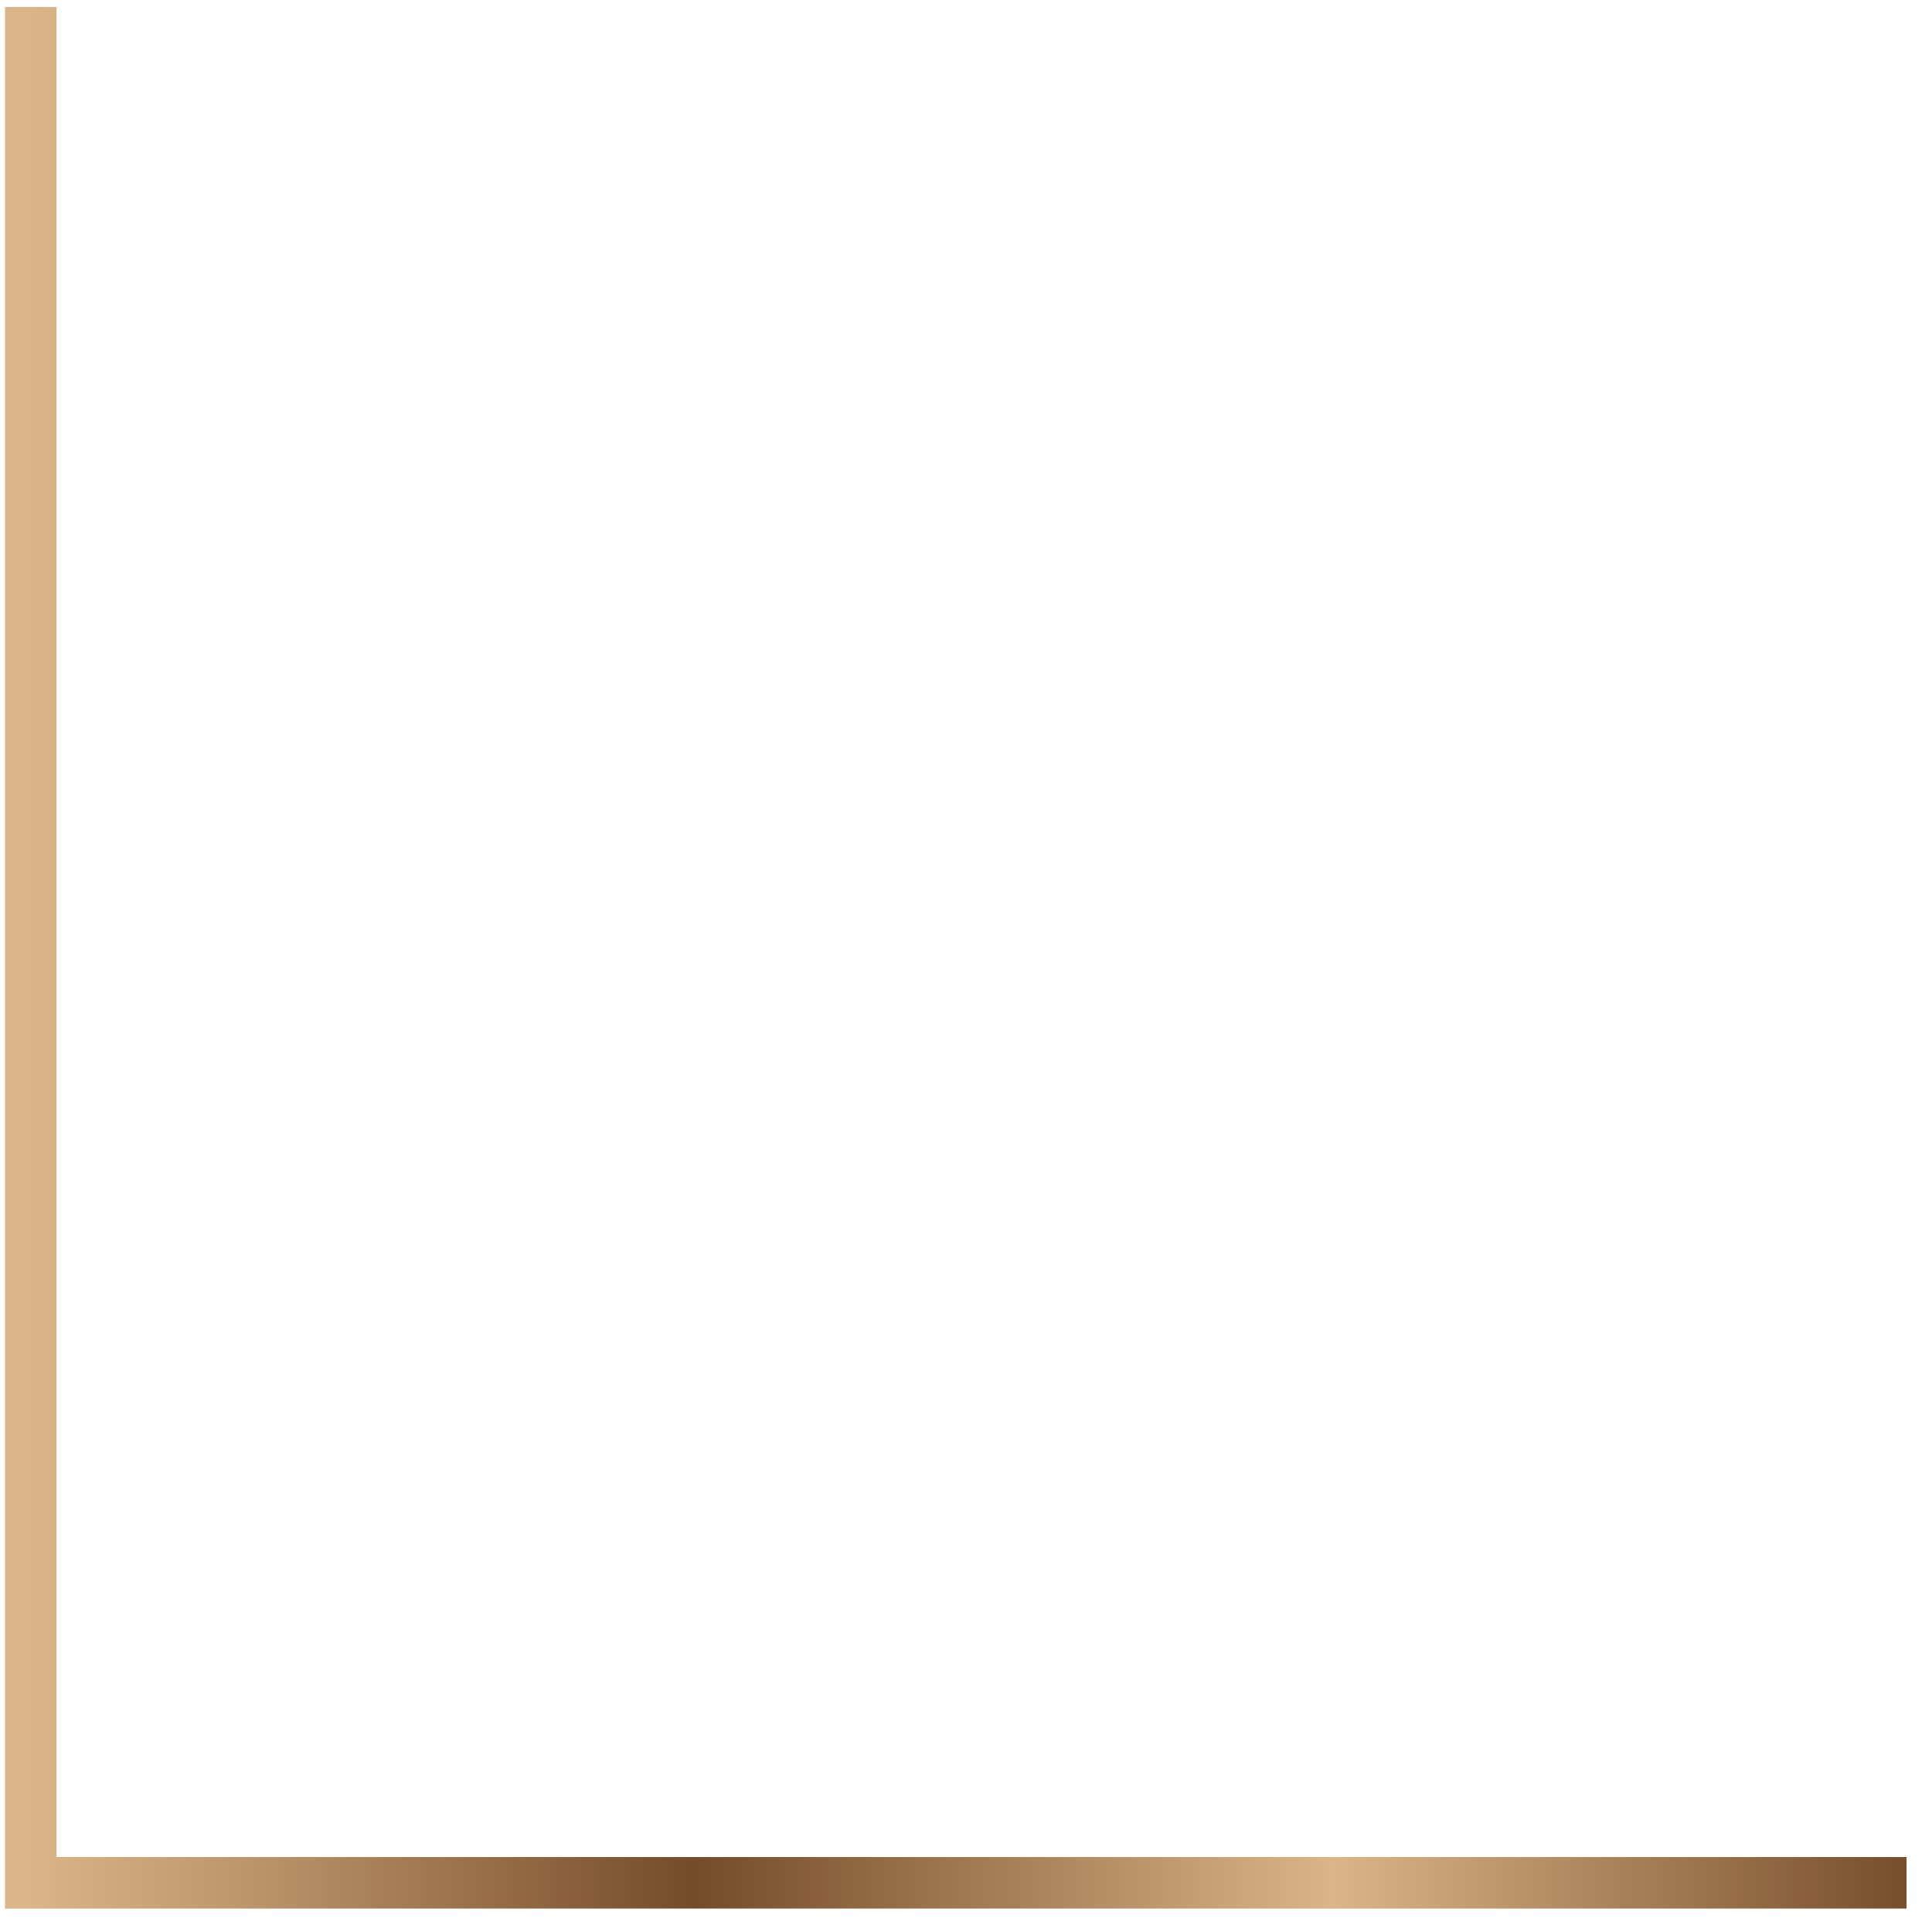
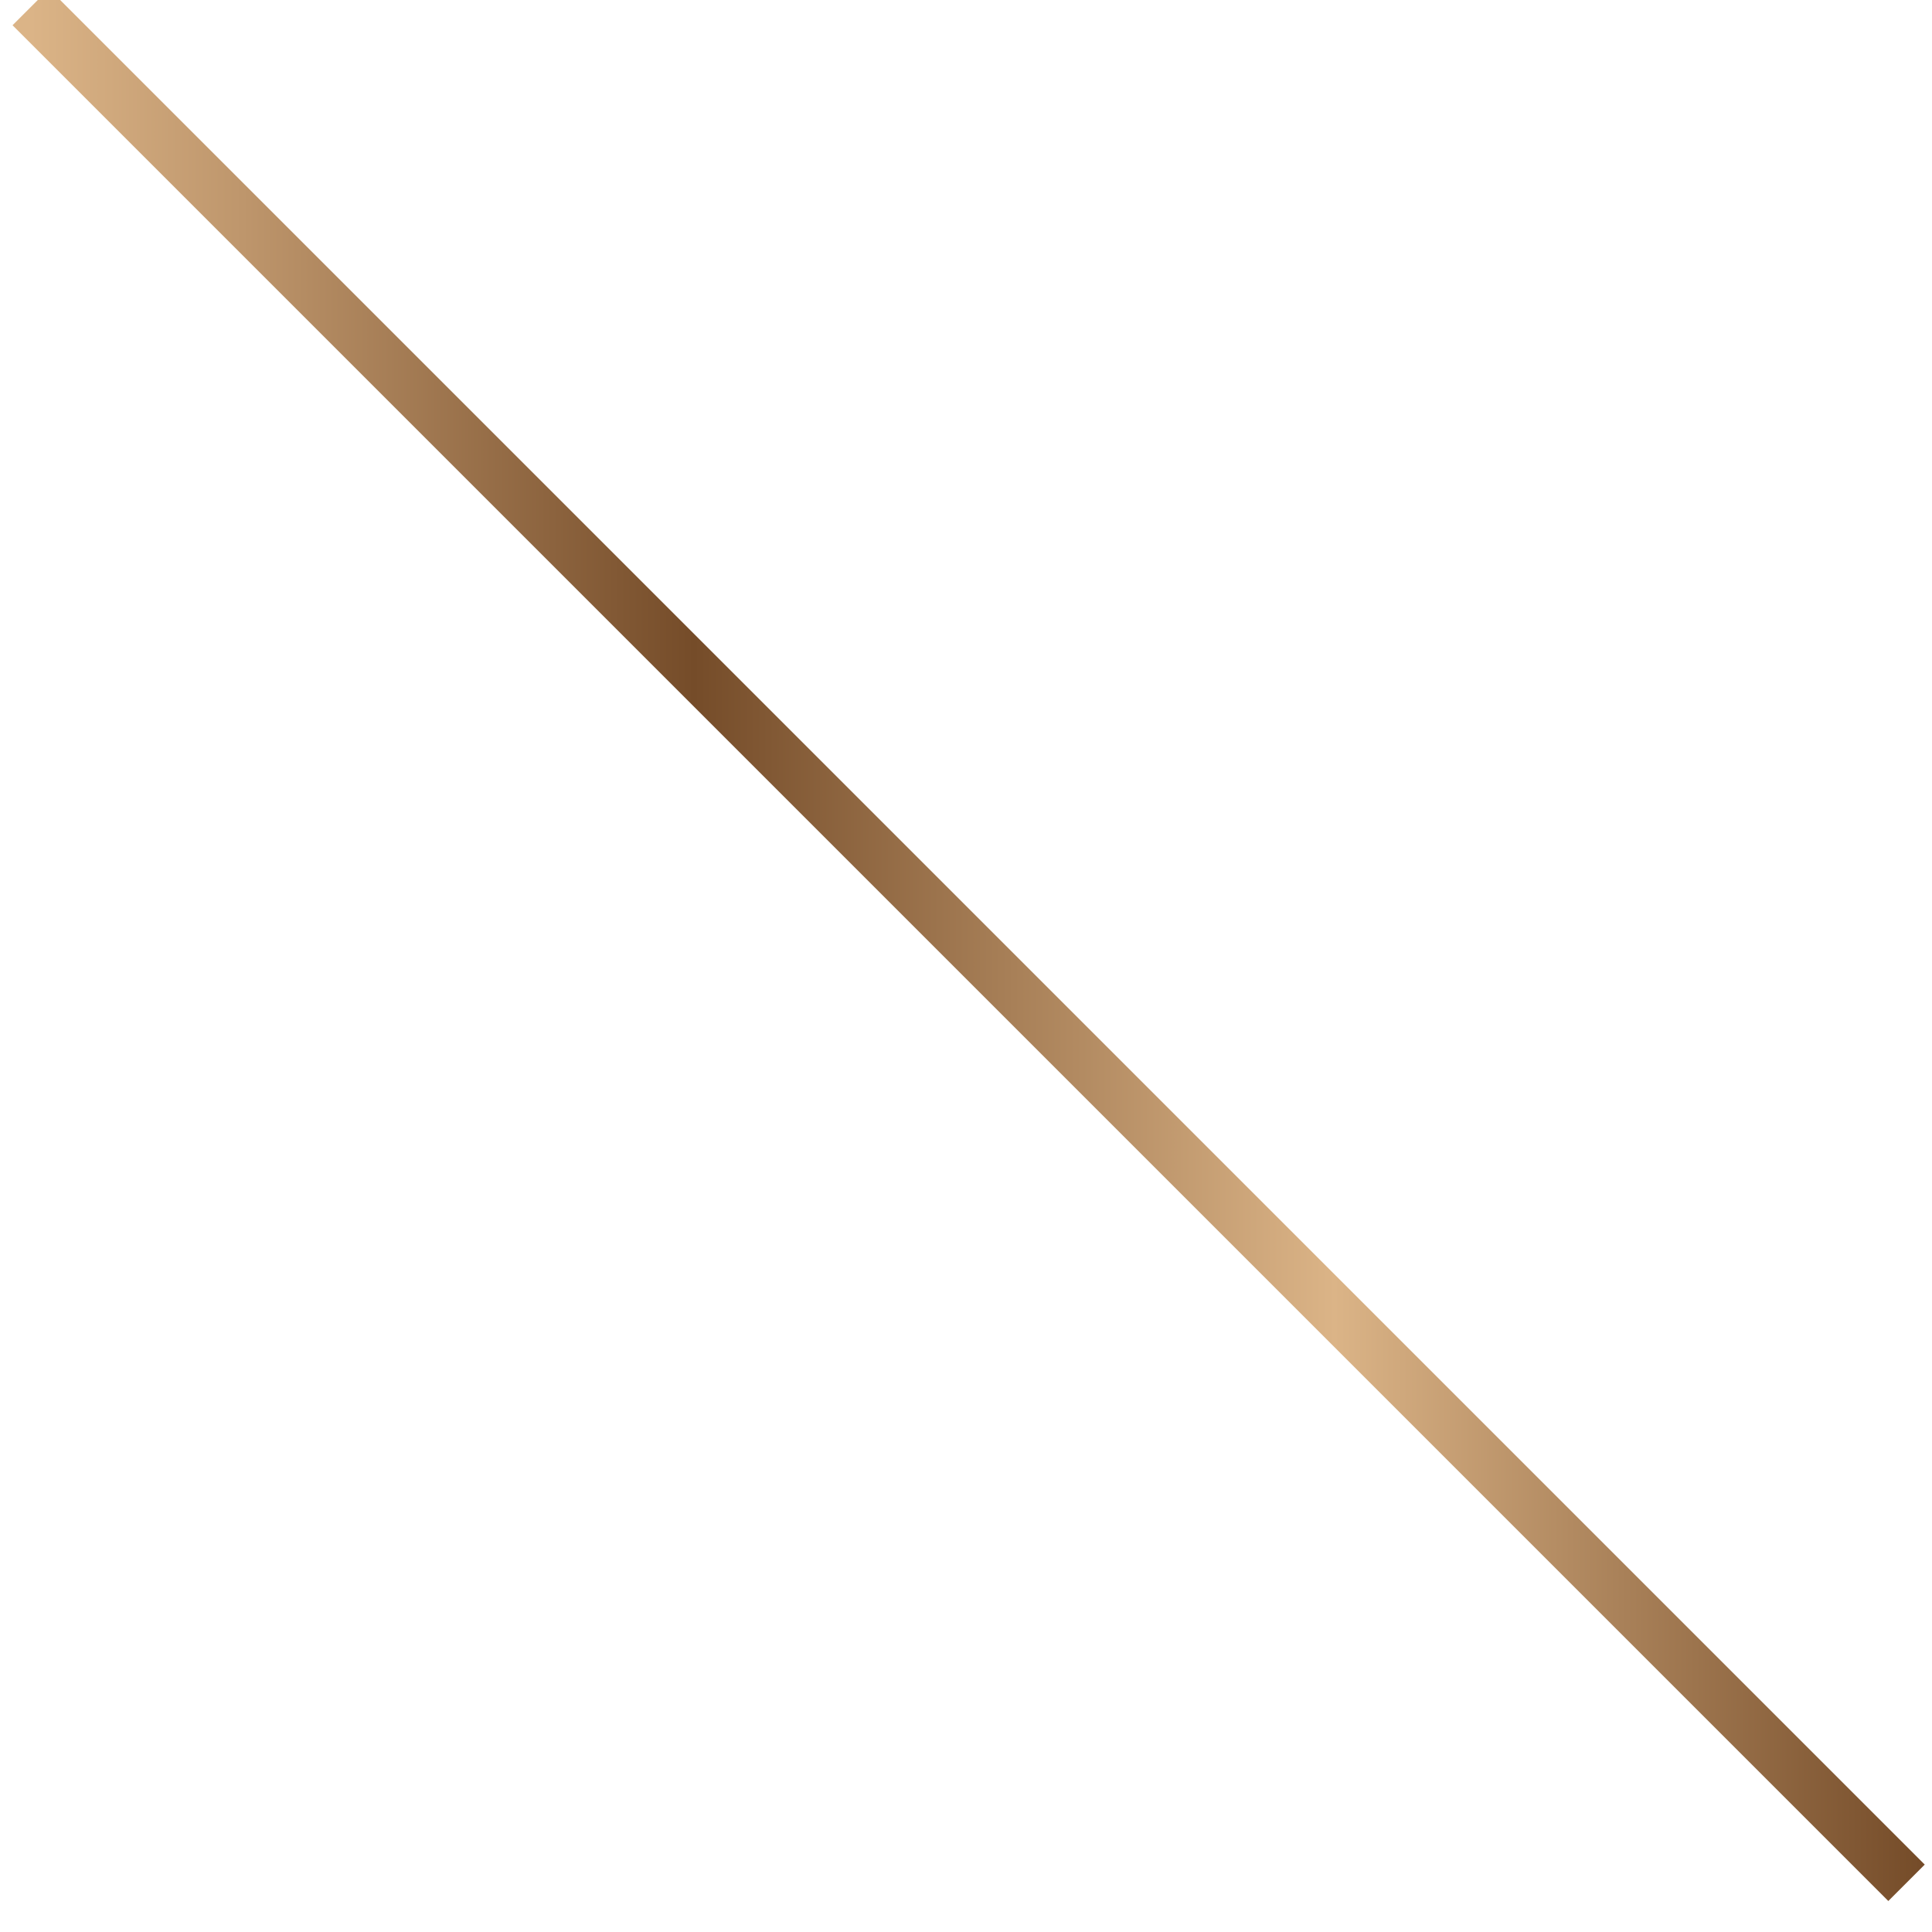
<svg xmlns="http://www.w3.org/2000/svg" width="75" height="75" viewBox="0 0 75 75" fill="none">
-   <path d="M74.011 73.09L1.194 73.09L1.194 0.273" stroke="url(#paint0_linear)" stroke-width="2" />
+   <path d="M74.011 73.09L1.194 0.273" stroke="url(#paint0_linear)" stroke-width="2" />
  <defs>
    <linearGradient id="paint0_linear" x1="1.194" y1="248.751" x2="74.535" y2="248.751" gradientUnits="userSpaceOnUse">
      <stop stop-color="#DBB487" />
      <stop offset="0.112" stop-color="#BE966C" />
      <stop offset="0.351" stop-color="#754C29" />
      <stop offset="0.69" stop-color="#DBB487" />
      <stop offset="1" stop-color="#754C29" />
    </linearGradient>
  </defs>
</svg>